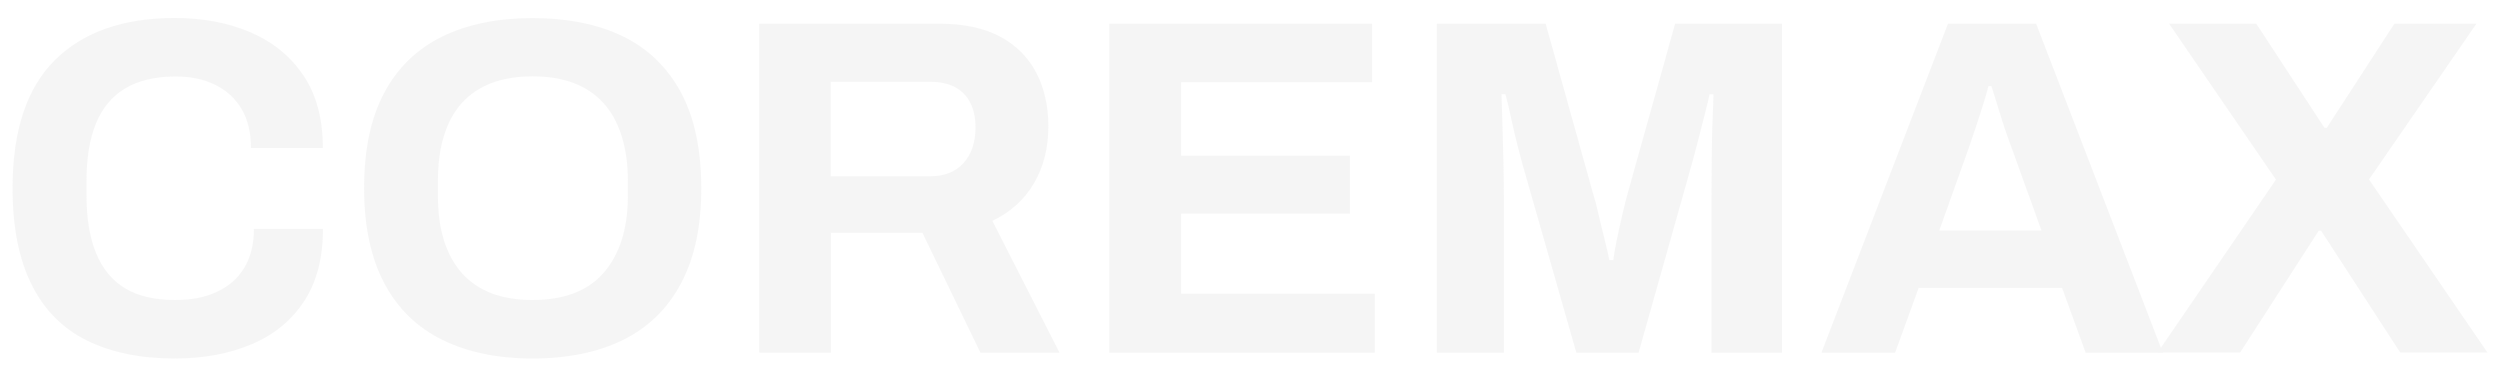
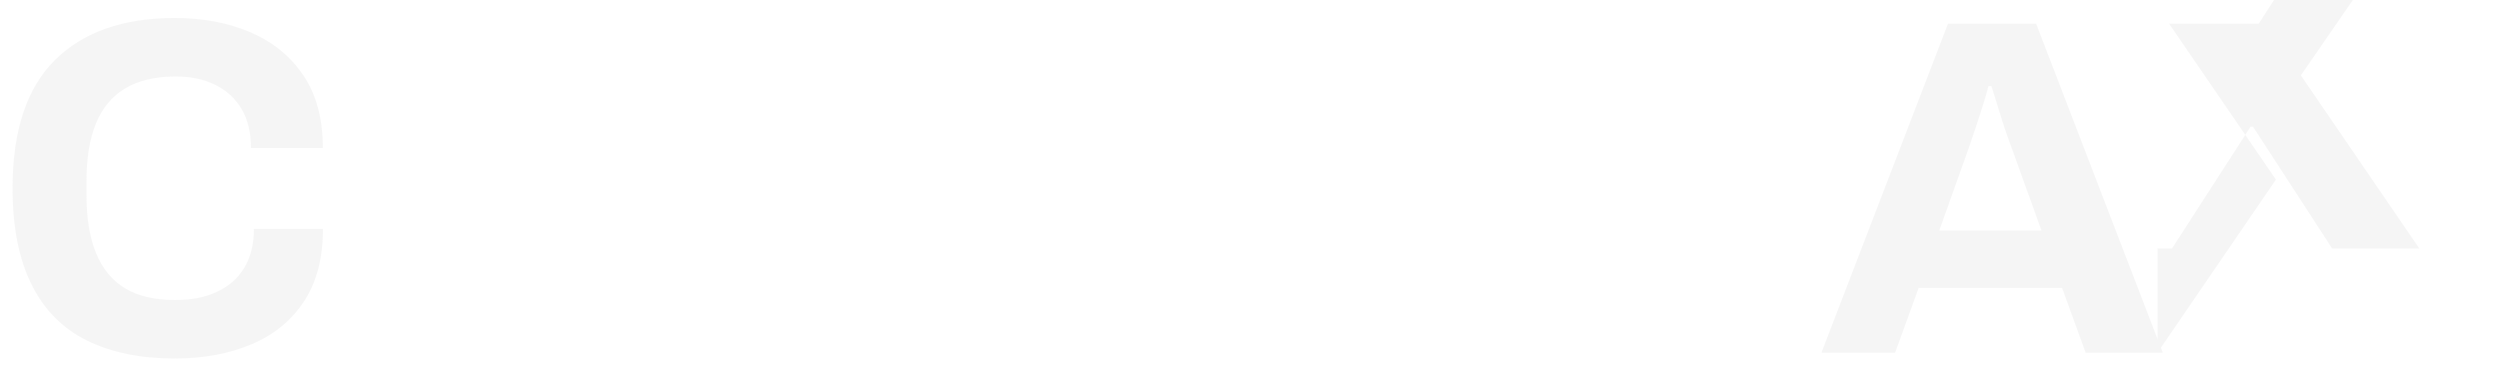
<svg xmlns="http://www.w3.org/2000/svg" version="1.1" id="Layer_1" x="0px" y="0px" viewBox="0 0 1794.2 270.2" style="enable-background:new 0 0 1794.2 270.2;" xml:space="preserve">
  <style type="text/css">
	.st0{opacity:0.1;enable-background:new    ;}
	.st1{fill:#9D9D9D;}
</style>
  <g class="st0">
    <path class="st1" d="M125.4,257.3c-24.6,0-45.5-4.3-63-12.9c-17.4-8.6-30.7-22-39.7-40.1C13.6,186.1,9,163.1,9,135.1   c0-41.3,10.2-72,30.5-92.1C59.8,23,88.4,12.9,125.4,12.9c20.2,0,38.3,3.4,54.4,10.3c16.1,6.9,28.7,17.2,38,31   c9.3,13.8,13.9,31.1,13.9,52h-51.6c0-11-2.2-20.3-6.7-27.9c-4.5-7.6-10.8-13.4-18.9-17.4c-8.1-4-17.6-6-28.4-6   c-14.7,0-26.8,2.9-36.3,8.6c-9.5,5.7-16.5,14.2-21,25.3c-4.5,11.1-6.7,24.7-6.7,40.8v10.7c0,16.5,2.3,30.3,6.9,41.5   c4.6,11.1,11.5,19.5,20.8,25.1c9.3,5.6,21.3,8.4,36,8.4c11.5,0,21.5-1.9,29.9-5.9c8.5-3.9,15-9.6,19.6-17.2   c4.6-7.6,6.9-16.9,6.9-27.9h49.6c0,20.9-4.5,38.2-13.6,52c-9.1,13.8-21.6,24-37.7,30.8C164.4,253.9,146,257.3,125.4,257.3z" />
-     <path class="st1" d="M382.1,257.3c-25,0-46.6-4.5-64.7-13.4c-18.1-8.9-32-22.5-41.6-40.6c-9.6-18.1-14.5-40.8-14.5-68.1   c0-27.8,4.8-50.6,14.5-68.7c9.6-18,23.5-31.4,41.6-40.3c18.1-8.8,39.7-13.2,64.7-13.2c25.5,0,47.2,4.4,65.2,13.2   c18,8.8,31.8,22.3,41.5,40.3c9.6,18,14.5,40.9,14.5,68.7c0,27.3-4.8,50-14.5,68.1c-9.6,18.1-23.5,31.7-41.5,40.6   C429.3,252.8,407.6,257.3,382.1,257.3z M382.1,215.3c11.2,0,21.1-1.6,29.6-4.8c8.5-3.2,15.6-8,21.3-14.5   c5.7-6.4,10.1-14.3,13.1-23.6c3-9.3,4.5-19.9,4.5-31.8v-10.7c0-12.2-1.5-22.9-4.5-32.4c-3-9.4-7.3-17.3-13.1-23.6   c-5.7-6.3-12.9-11.1-21.3-14.3c-8.5-3.2-18.4-4.8-29.6-4.8c-11,0-20.8,1.6-29.3,4.8c-8.5,3.2-15.6,8-21.3,14.3   c-5.7,6.3-10,14.2-12.9,23.6c-2.9,9.4-4.3,20.2-4.3,32.4v10.7c0,11.9,1.4,22.5,4.3,31.8c2.9,9.3,7.2,17.2,12.9,23.6   c5.7,6.4,12.8,11.2,21.3,14.5C361.3,213.7,371.1,215.3,382.1,215.3z" />
-     <path class="st1" d="M544.9,253.1V17h129.4c17.4,0,31.9,3.1,43.5,9.3c11.6,6.2,20.2,14.9,26,26c5.7,11.1,8.6,23.9,8.6,38.4   c0,15.4-3.4,29-10.3,40.8c-6.9,11.8-16.9,20.8-29.9,27l48.2,94.6h-56.8l-41.6-86h-65.7v86H544.9z M596.2,126.5h71.2   c10.3,0,18.4-3.2,24.1-9.5c5.7-6.3,8.6-14.9,8.6-25.6c0-6.9-1.3-12.8-3.8-17.7c-2.5-4.9-6.2-8.7-11-11.2   c-4.8-2.5-10.8-3.8-17.9-3.8h-71.2V126.5z" />
-     <path class="st1" d="M796.1,253.1V17h188.6v42h-137v52.7h121.1v41.6H847.7v57.5h139v42.3H796.1z" />
-     <path class="st1" d="M1031.2,253.1V17h78.1l33.7,120.8c1.4,4.4,2.8,9.5,4.1,15.5c1.4,6,2.8,11.9,4.3,17.7   c1.5,5.9,2.7,11.1,3.6,15.7h2.8c0.5-3.9,1.3-8.5,2.4-13.9c1.1-5.4,2.4-11.2,3.8-17.4c1.4-6.2,2.9-12.2,4.5-17.9L1202.2,17h76.7   v236.1h-50.6V141.3c0-10.3,0.1-20.7,0.2-31.1c0.1-10.4,0.3-19.6,0.7-27.4c0.3-7.8,0.5-12.8,0.5-15.1h-2.8   c-0.5,2.5-1.5,7.2-3.3,13.9c-1.7,6.8-3.6,13.9-5.5,21.5c-2,7.6-3.7,14.1-5.3,19.6l-36.8,130.4h-44.7L1094.1,123   c-1.4-4.8-2.9-10.5-4.6-17c-1.7-6.5-3.3-13.3-4.8-20.3c-1.5-7-2.9-13-4.3-18.1h-2.8c0.2,6.2,0.5,13.6,0.7,22.2   c0.2,8.6,0.5,17.4,0.7,26.5c0.2,9.1,0.3,17.4,0.3,25v111.8H1031.2z" />
    <path class="st1" d="M1307.2,253.1L1398,17h63.3l90.9,236.1h-55.4l-16.9-46.5H1377l-16.9,46.5H1307.2z M1391.8,165.4h73.3l-21-58.2   c-0.9-2.5-2-5.6-3.3-9.1c-1.3-3.6-2.6-7.5-4-11.9c-1.4-4.4-2.7-8.7-4-12.9c-1.3-4.2-2.5-8.1-3.6-11.5h-2.1   c-1.2,4.4-2.6,9.5-4.5,15.3c-1.8,5.9-3.7,11.5-5.5,16.9c-1.8,5.4-3.3,9.8-4.5,13.2L1391.8,165.4z" />
-     <path class="st1" d="M1548.4,253.1l85-124.2L1556.7,17h62.6l48.9,74.7h1.7l48.5-74.7h58.9l-77.1,111.8l85,124.2h-62.6l-56.8-87.4   h-1.7l-56.4,87.4H1548.4z" />
+     <path class="st1" d="M1548.4,253.1l85-124.2L1556.7,17h62.6h1.7l48.5-74.7h58.9l-77.1,111.8l85,124.2h-62.6l-56.8-87.4   h-1.7l-56.4,87.4H1548.4z" />
  </g>
</svg>